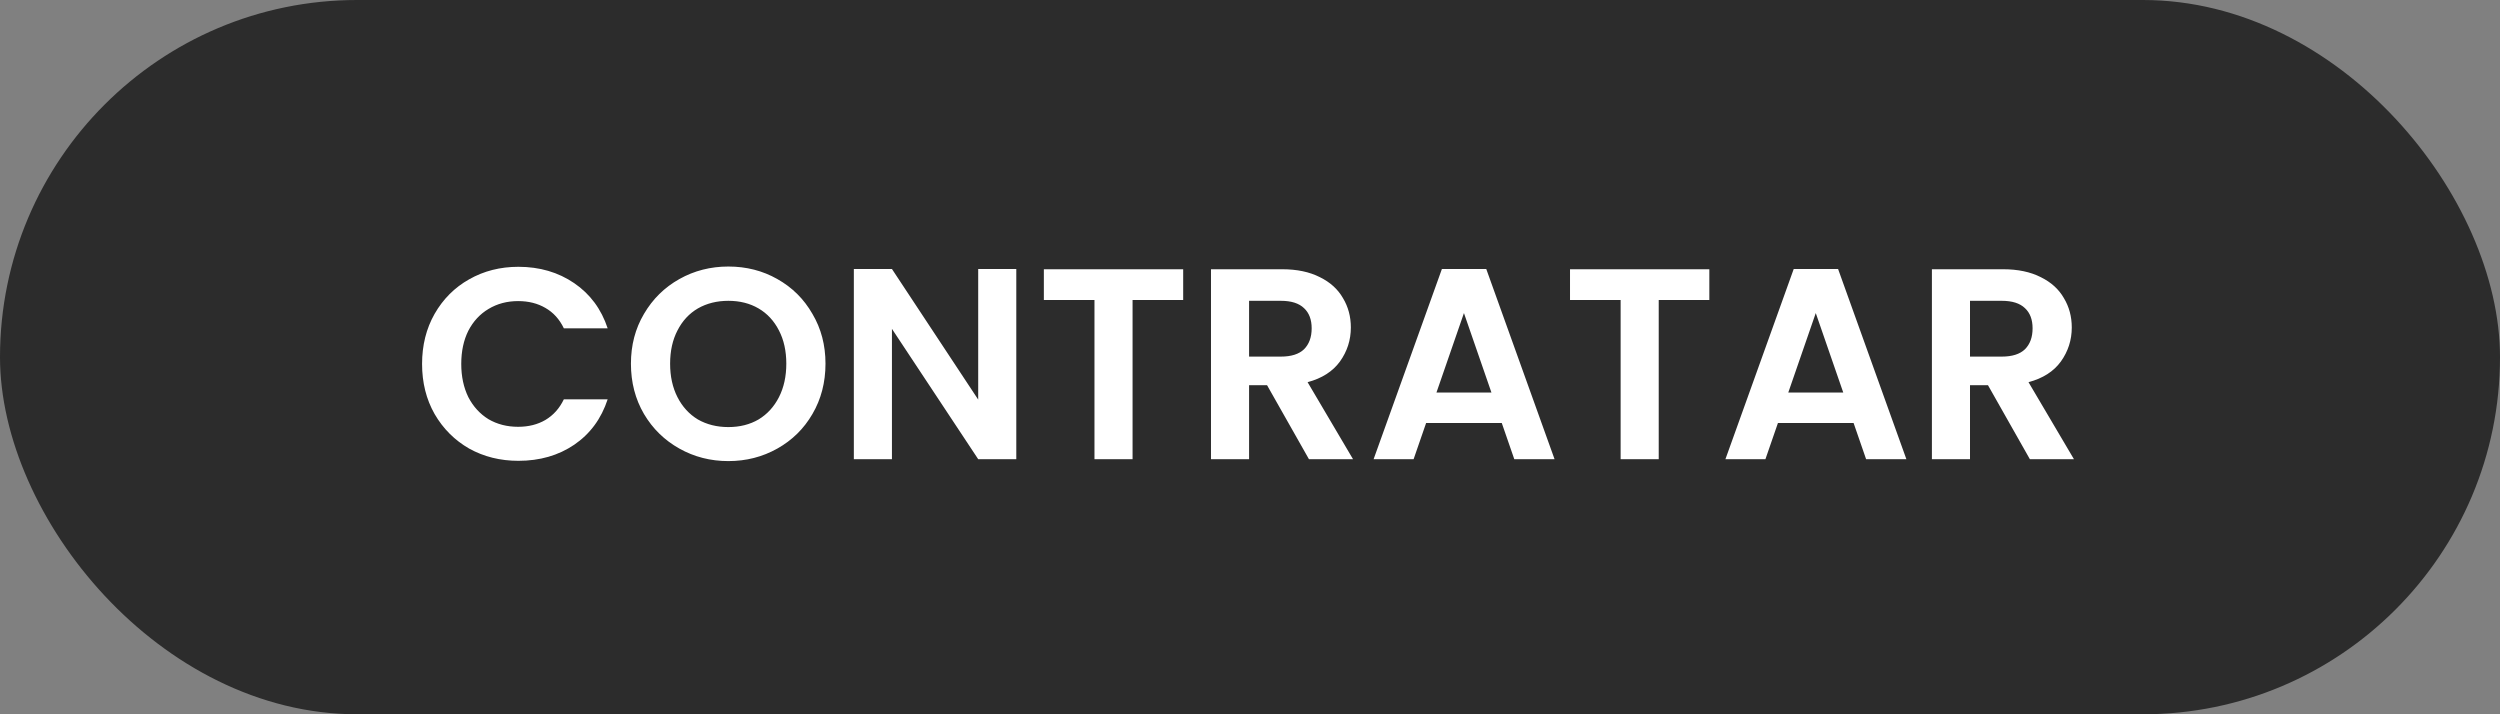
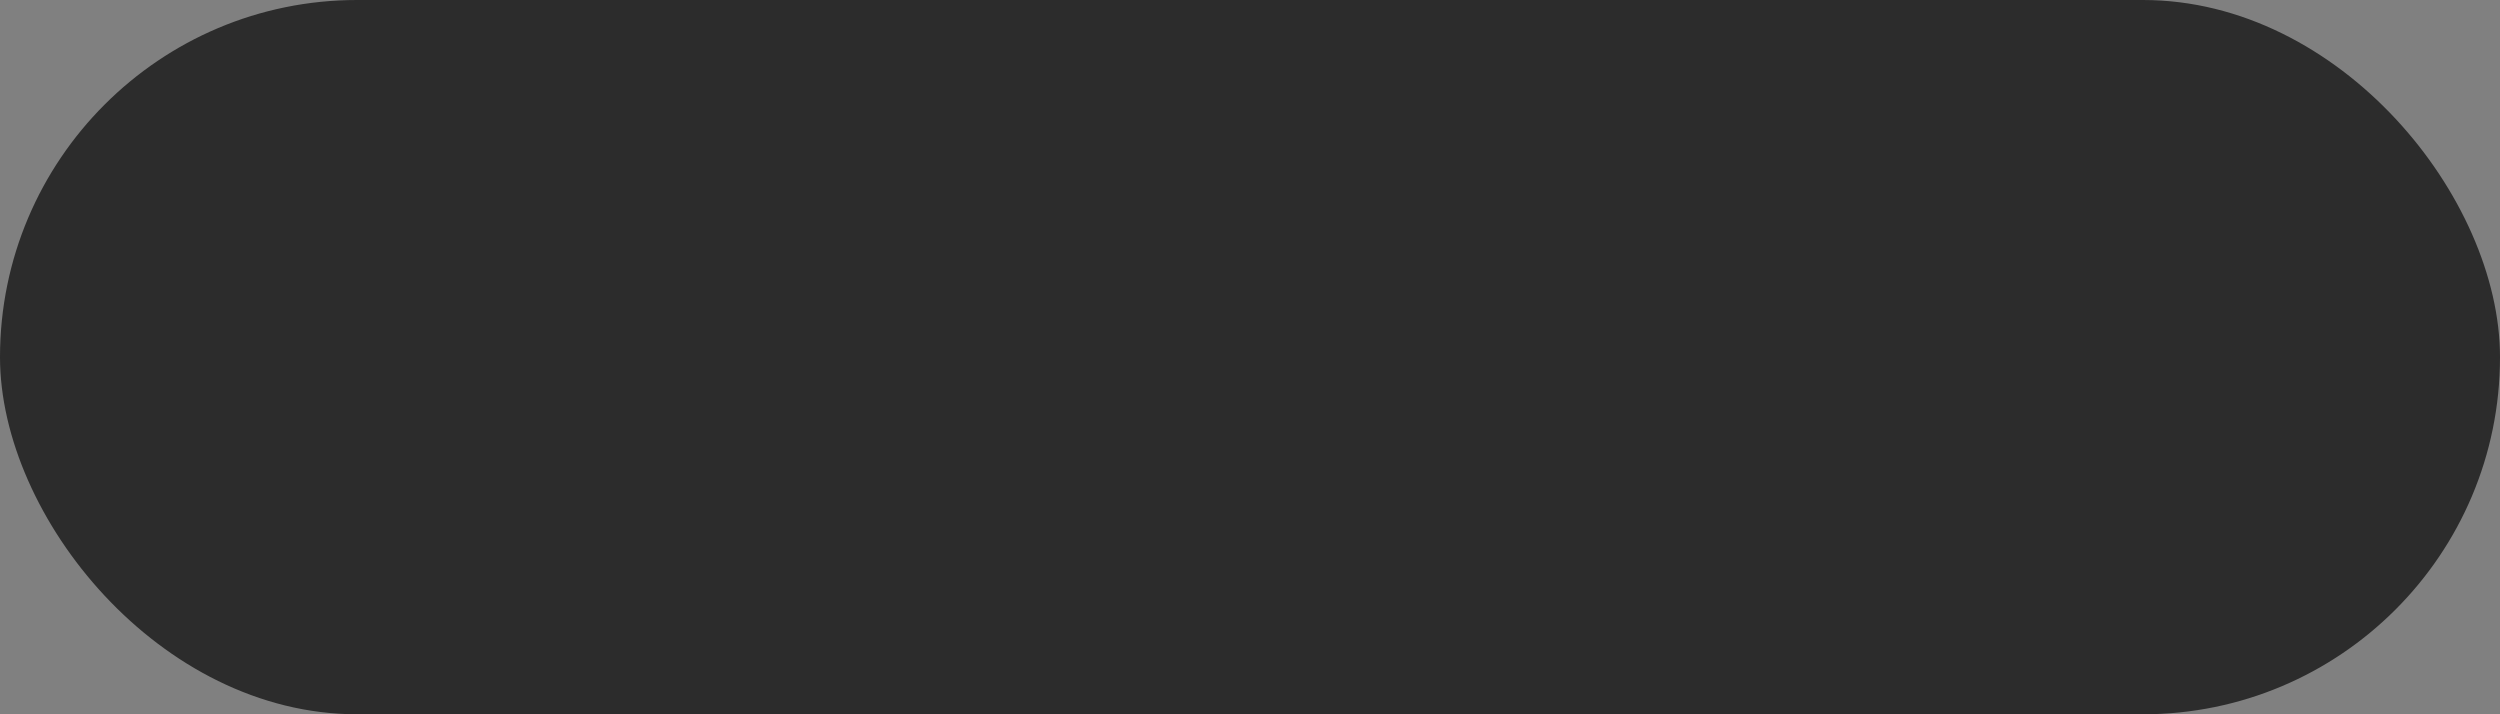
<svg xmlns="http://www.w3.org/2000/svg" width="147" height="42" viewBox="0 0 147 42" fill="none">
  <rect x="0" y="0" width="147" height="42" fill="#808080" stroke="none" />
  <rect width="147" height="42" rx="21" fill="#2C2C2C" />
-   <path d="M24.818 21.4C24.818 20.301 25.063 19.32 25.554 18.456C26.055 17.581 26.733 16.904 27.586 16.424C28.45 15.933 29.415 15.688 30.482 15.688C31.73 15.688 32.823 16.008 33.762 16.648C34.7 17.288 35.356 18.173 35.73 19.304H33.154C32.898 18.771 32.535 18.371 32.066 18.104C31.607 17.837 31.074 17.704 30.466 17.704C29.815 17.704 29.234 17.859 28.722 18.168C28.221 18.467 27.826 18.893 27.538 19.448C27.261 20.003 27.122 20.653 27.122 21.4C27.122 22.136 27.261 22.787 27.538 23.352C27.826 23.907 28.221 24.339 28.722 24.648C29.234 24.947 29.815 25.096 30.466 25.096C31.074 25.096 31.607 24.963 32.066 24.696C32.535 24.419 32.898 24.013 33.154 23.48H35.73C35.356 24.621 34.7 25.512 33.762 26.152C32.834 26.781 31.741 27.096 30.482 27.096C29.415 27.096 28.45 26.856 27.586 26.376C26.733 25.885 26.055 25.208 25.554 24.344C25.063 23.48 24.818 22.499 24.818 21.4ZM42.827 27.112C41.782 27.112 40.822 26.867 39.947 26.376C39.072 25.885 38.379 25.208 37.867 24.344C37.355 23.469 37.099 22.483 37.099 21.384C37.099 20.296 37.355 19.32 37.867 18.456C38.379 17.581 39.072 16.899 39.947 16.408C40.822 15.917 41.782 15.672 42.827 15.672C43.883 15.672 44.843 15.917 45.707 16.408C46.582 16.899 47.27 17.581 47.771 18.456C48.283 19.32 48.539 20.296 48.539 21.384C48.539 22.483 48.283 23.469 47.771 24.344C47.27 25.208 46.582 25.885 45.707 26.376C44.832 26.867 43.872 27.112 42.827 27.112ZM42.827 25.112C43.499 25.112 44.091 24.963 44.603 24.664C45.115 24.355 45.515 23.917 45.803 23.352C46.091 22.787 46.235 22.131 46.235 21.384C46.235 20.637 46.091 19.987 45.803 19.432C45.515 18.867 45.115 18.435 44.603 18.136C44.091 17.837 43.499 17.688 42.827 17.688C42.155 17.688 41.558 17.837 41.035 18.136C40.523 18.435 40.123 18.867 39.835 19.432C39.547 19.987 39.403 20.637 39.403 21.384C39.403 22.131 39.547 22.787 39.835 23.352C40.123 23.917 40.523 24.355 41.035 24.664C41.558 24.963 42.155 25.112 42.827 25.112ZM59.758 27H57.518L52.446 19.336V27H50.206V15.816H52.446L57.518 23.496V15.816H59.758V27ZM69.571 15.832V17.64H66.595V27H64.355V17.64H61.379V15.832H69.571ZM76.966 27L74.502 22.648H73.446V27H71.206V15.832H75.398C76.262 15.832 76.998 15.987 77.606 16.296C78.214 16.595 78.667 17.005 78.966 17.528C79.275 18.04 79.43 18.616 79.43 19.256C79.43 19.992 79.216 20.659 78.79 21.256C78.363 21.843 77.728 22.248 76.886 22.472L79.558 27H76.966ZM73.446 20.968H75.318C75.926 20.968 76.379 20.824 76.678 20.536C76.976 20.237 77.126 19.827 77.126 19.304C77.126 18.792 76.976 18.397 76.678 18.12C76.379 17.832 75.926 17.688 75.318 17.688H73.446V20.968ZM88.304 24.872H83.856L83.12 27H80.768L84.784 15.816H87.392L91.408 27H89.04L88.304 24.872ZM87.696 23.08L86.08 18.408L84.464 23.08H87.696ZM100.509 15.832V17.64H97.533V27H95.293V17.64H92.317V15.832H100.509ZM108.991 24.872H104.543L103.807 27H101.455L105.471 15.816H108.079L112.095 27H109.727L108.991 24.872ZM108.383 23.08L106.767 18.408L105.151 23.08H108.383ZM119.356 27L116.892 22.648H115.836V27H113.596V15.832H117.788C118.652 15.832 119.388 15.987 119.996 16.296C120.604 16.595 121.058 17.005 121.356 17.528C121.666 18.04 121.82 18.616 121.82 19.256C121.82 19.992 121.607 20.659 121.18 21.256C120.754 21.843 120.119 22.248 119.276 22.472L121.948 27H119.356ZM115.836 20.968H117.708C118.316 20.968 118.77 20.824 119.068 20.536C119.367 20.237 119.516 19.827 119.516 19.304C119.516 18.792 119.367 18.397 119.068 18.12C118.77 17.832 118.316 17.688 117.708 17.688H115.836V20.968Z" fill="white" />
</svg>